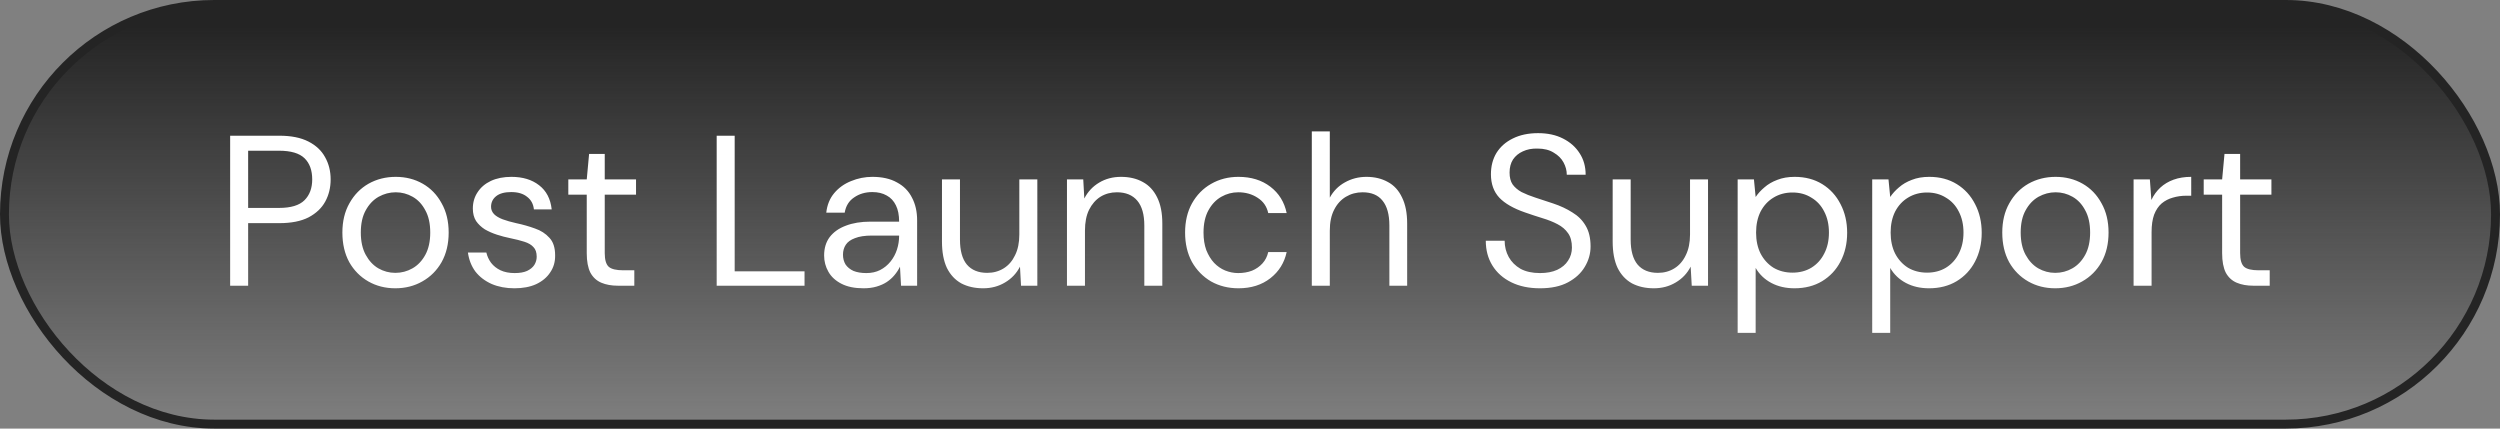
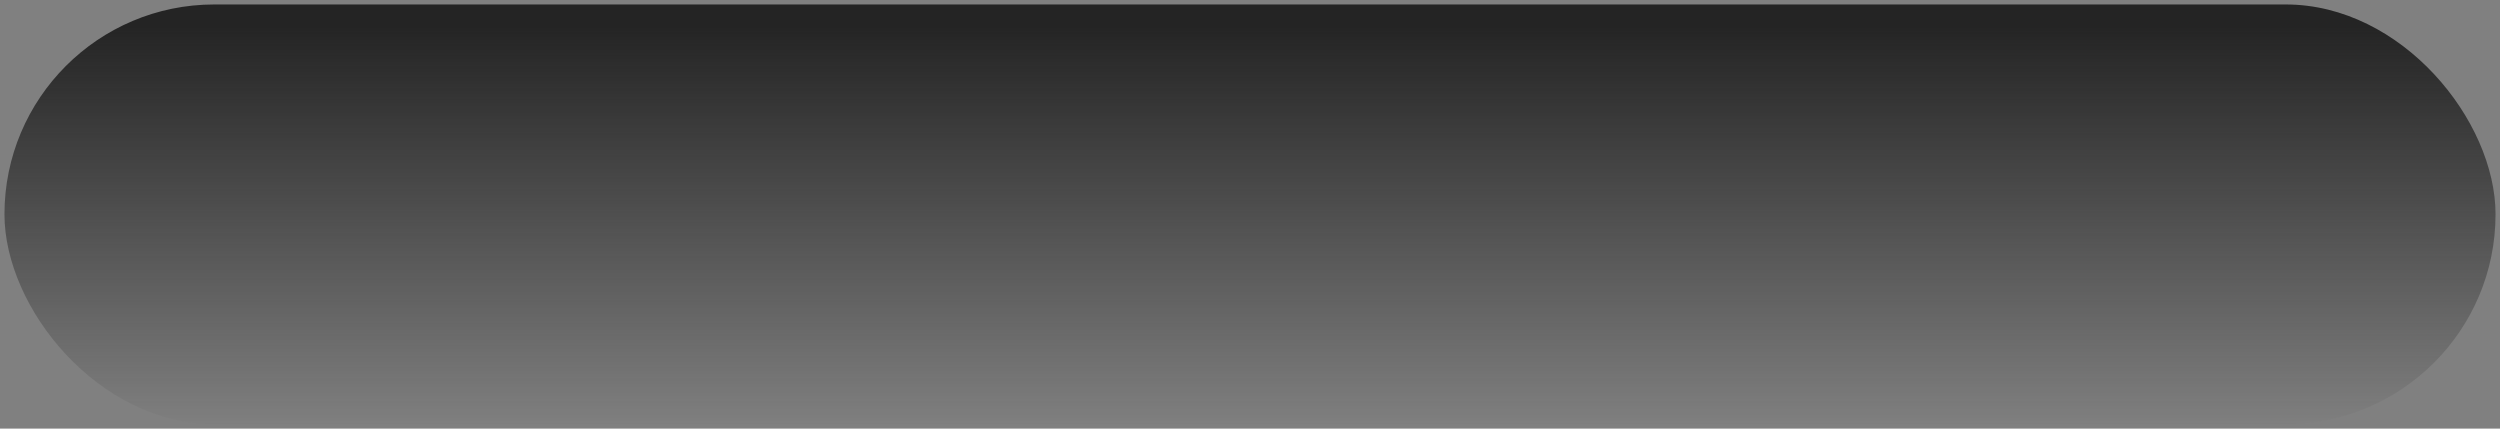
<svg xmlns="http://www.w3.org/2000/svg" width="280" height="48" viewBox="0 0 280 48" fill="none">
  <rect x="0" y="0" width="280" height="48" fill="#808080" stroke="none" />
  <rect x="0.5" y="0.5" width="279" height="47" rx="23.5" fill="url(#paint0_linear_804_1992)" />
-   <rect x="0.5" y="0.5" width="279" height="47" rx="23.5" stroke="#242424" />
-   <path d="M25.776 32V15.2H31.296C32.608 15.2 33.688 15.416 34.536 15.848C35.384 16.28 36.008 16.864 36.408 17.6C36.824 18.336 37.032 19.168 37.032 20.096C37.032 21.008 36.832 21.832 36.432 22.568C36.032 23.304 35.408 23.896 34.56 24.344C33.712 24.776 32.624 24.992 31.296 24.992H27.792V32H25.776ZM27.792 23.288H31.248C32.576 23.288 33.528 23 34.104 22.424C34.68 21.848 34.968 21.072 34.968 20.096C34.968 19.072 34.68 18.28 34.104 17.72C33.528 17.16 32.576 16.88 31.248 16.88H27.792V23.288ZM44.275 32.288C43.155 32.288 42.147 32.032 41.251 31.52C40.355 31.008 39.643 30.288 39.115 29.36C38.603 28.416 38.347 27.312 38.347 26.048C38.347 24.784 38.611 23.688 39.139 22.76C39.667 21.816 40.379 21.088 41.275 20.576C42.187 20.064 43.203 19.808 44.323 19.808C45.443 19.808 46.451 20.064 47.347 20.576C48.243 21.088 48.947 21.816 49.459 22.76C49.987 23.688 50.251 24.784 50.251 26.048C50.251 27.312 49.987 28.416 49.459 29.36C48.931 30.288 48.211 31.008 47.299 31.52C46.403 32.032 45.395 32.288 44.275 32.288ZM44.275 30.56C44.963 30.56 45.603 30.392 46.195 30.056C46.787 29.72 47.267 29.216 47.635 28.544C48.003 27.872 48.187 27.04 48.187 26.048C48.187 25.04 48.003 24.208 47.635 23.552C47.283 22.88 46.811 22.376 46.219 22.04C45.627 21.704 44.995 21.536 44.323 21.536C43.651 21.536 43.011 21.704 42.403 22.04C41.811 22.376 41.331 22.88 40.963 23.552C40.595 24.208 40.411 25.04 40.411 26.048C40.411 27.04 40.595 27.872 40.963 28.544C41.331 29.216 41.803 29.72 42.379 30.056C42.971 30.392 43.603 30.56 44.275 30.56ZM57.614 32.288C56.67 32.288 55.822 32.128 55.07 31.808C54.318 31.472 53.71 31.008 53.246 30.416C52.798 29.808 52.518 29.096 52.406 28.28H54.47C54.566 28.696 54.742 29.08 54.998 29.432C55.27 29.784 55.622 30.064 56.054 30.272C56.502 30.48 57.03 30.584 57.638 30.584C58.214 30.584 58.678 30.504 59.03 30.344C59.398 30.168 59.67 29.944 59.846 29.672C60.022 29.384 60.11 29.08 60.11 28.76C60.11 28.28 59.99 27.92 59.75 27.68C59.526 27.424 59.19 27.224 58.742 27.08C58.294 26.936 57.758 26.8 57.134 26.672C56.654 26.576 56.166 26.448 55.67 26.288C55.174 26.128 54.718 25.928 54.302 25.688C53.902 25.432 53.574 25.12 53.318 24.752C53.078 24.368 52.958 23.904 52.958 23.36C52.958 22.672 53.134 22.064 53.486 21.536C53.838 20.992 54.334 20.568 54.974 20.264C55.63 19.96 56.398 19.808 57.278 19.808C58.542 19.808 59.574 20.12 60.374 20.744C61.19 21.368 61.662 22.272 61.79 23.456H59.798C59.734 22.848 59.478 22.376 59.03 22.04C58.598 21.688 58.006 21.512 57.254 21.512C56.518 21.512 55.958 21.664 55.574 21.968C55.19 22.272 54.998 22.672 54.998 23.168C54.998 23.472 55.11 23.744 55.334 23.984C55.558 24.208 55.878 24.4 56.294 24.56C56.726 24.72 57.23 24.864 57.806 24.992C58.558 25.152 59.262 25.352 59.918 25.592C60.574 25.816 61.11 26.16 61.526 26.624C61.958 27.072 62.174 27.728 62.174 28.592C62.19 29.312 62.006 29.952 61.622 30.512C61.254 31.072 60.726 31.512 60.038 31.832C59.366 32.136 58.558 32.288 57.614 32.288ZM69.219 32C68.499 32 67.875 31.888 67.347 31.664C66.819 31.44 66.411 31.064 66.123 30.536C65.851 29.992 65.715 29.264 65.715 28.352V21.8H63.651V20.096H65.715L65.979 17.24H67.731V20.096H71.235V21.8H67.731V28.352C67.731 29.104 67.883 29.616 68.187 29.888C68.491 30.144 69.027 30.272 69.795 30.272H71.043V32H69.219ZM80.268 32V15.2H82.284V30.392H90.108V32H80.268ZM96.718 32.288C95.726 32.288 94.902 32.12 94.246 31.784C93.59 31.448 93.102 31 92.782 30.44C92.462 29.88 92.302 29.272 92.302 28.616C92.302 27.8 92.51 27.112 92.926 26.552C93.358 25.992 93.958 25.568 94.726 25.28C95.51 24.976 96.43 24.824 97.486 24.824H100.702C100.702 24.088 100.582 23.48 100.342 23C100.102 22.504 99.758 22.136 99.31 21.896C98.862 21.64 98.326 21.512 97.702 21.512C96.918 21.512 96.238 21.712 95.662 22.112C95.086 22.496 94.734 23.064 94.606 23.816H92.542C92.638 22.952 92.934 22.224 93.43 21.632C93.926 21.04 94.55 20.592 95.302 20.288C96.07 19.968 96.87 19.808 97.702 19.808C98.806 19.808 99.726 20.016 100.462 20.432C101.214 20.832 101.774 21.4 102.142 22.136C102.526 22.856 102.718 23.704 102.718 24.68V32H100.918L100.798 29.864C100.638 30.2 100.43 30.52 100.174 30.824C99.934 31.112 99.646 31.368 99.31 31.592C98.99 31.8 98.614 31.968 98.182 32.096C97.75 32.224 97.262 32.288 96.718 32.288ZM97.03 30.584C97.606 30.584 98.118 30.472 98.566 30.248C99.03 30.008 99.422 29.688 99.742 29.288C100.062 28.888 100.302 28.44 100.462 27.944C100.622 27.448 100.702 26.936 100.702 26.408V26.384H97.654C96.87 26.384 96.238 26.48 95.758 26.672C95.278 26.848 94.934 27.096 94.726 27.416C94.518 27.736 94.414 28.104 94.414 28.52C94.414 28.936 94.51 29.304 94.702 29.624C94.91 29.928 95.206 30.168 95.59 30.344C95.99 30.504 96.47 30.584 97.03 30.584ZM110.109 32.288C109.181 32.288 108.365 32.104 107.661 31.736C106.973 31.352 106.437 30.776 106.053 30.008C105.685 29.224 105.501 28.24 105.501 27.056V20.096H107.517V26.84C107.517 28.072 107.773 29 108.285 29.624C108.813 30.248 109.573 30.56 110.565 30.56C111.253 30.56 111.869 30.392 112.413 30.056C112.957 29.72 113.381 29.232 113.685 28.592C114.005 27.952 114.165 27.176 114.165 26.264V20.096H116.181V32H114.357L114.237 29.864C113.853 30.616 113.293 31.208 112.557 31.64C111.837 32.072 111.021 32.288 110.109 32.288ZM119.5 32V20.096H121.324L121.444 22.232C121.828 21.48 122.38 20.888 123.1 20.456C123.82 20.024 124.636 19.808 125.548 19.808C126.492 19.808 127.308 20 127.996 20.384C128.684 20.752 129.22 21.328 129.604 22.112C129.988 22.88 130.18 23.856 130.18 25.04V32H128.164V25.256C128.164 24.024 127.9 23.096 127.372 22.472C126.844 21.848 126.084 21.536 125.092 21.536C124.404 21.536 123.788 21.704 123.244 22.04C122.716 22.376 122.292 22.864 121.972 23.504C121.668 24.128 121.516 24.904 121.516 25.832V32H119.5ZM138.706 32.288C137.57 32.288 136.546 32.032 135.634 31.52C134.738 30.992 134.026 30.264 133.498 29.336C132.986 28.392 132.73 27.296 132.73 26.048C132.73 24.8 132.986 23.712 133.498 22.784C134.026 21.84 134.738 21.112 135.634 20.6C136.546 20.072 137.57 19.808 138.706 19.808C140.13 19.808 141.322 20.176 142.282 20.912C143.242 21.648 143.85 22.632 144.106 23.864H142.042C141.882 23.128 141.49 22.56 140.866 22.16C140.242 21.744 139.514 21.536 138.682 21.536C138.01 21.536 137.378 21.704 136.786 22.04C136.194 22.376 135.714 22.88 135.346 23.552C134.978 24.224 134.794 25.056 134.794 26.048C134.794 26.784 134.898 27.44 135.106 28.016C135.33 28.576 135.618 29.048 135.97 29.432C136.338 29.816 136.754 30.104 137.218 30.296C137.698 30.488 138.186 30.584 138.682 30.584C139.242 30.584 139.754 30.496 140.218 30.32C140.682 30.128 141.074 29.856 141.394 29.504C141.714 29.152 141.93 28.728 142.042 28.232H144.106C143.85 29.432 143.242 30.408 142.282 31.16C141.322 31.912 140.13 32.288 138.706 32.288ZM146.922 32V14.72H148.938V22.136C149.338 21.4 149.898 20.832 150.618 20.432C151.354 20.016 152.162 19.808 153.042 19.808C153.954 19.808 154.754 20 155.442 20.384C156.13 20.752 156.658 21.328 157.026 22.112C157.41 22.88 157.602 23.856 157.602 25.04V32H155.61V25.256C155.61 24.024 155.354 23.096 154.842 22.472C154.346 21.848 153.602 21.536 152.61 21.536C151.922 21.536 151.298 21.704 150.738 22.04C150.178 22.376 149.738 22.864 149.418 23.504C149.098 24.128 148.938 24.904 148.938 25.832V32H146.922ZM172.48 32.288C171.248 32.288 170.176 32.064 169.264 31.616C168.352 31.168 167.648 30.544 167.152 29.744C166.656 28.944 166.408 28.016 166.408 26.96H168.52C168.52 27.616 168.672 28.224 168.976 28.784C169.28 29.328 169.72 29.768 170.296 30.104C170.888 30.424 171.616 30.584 172.48 30.584C173.232 30.584 173.872 30.464 174.4 30.224C174.944 29.968 175.352 29.624 175.624 29.192C175.912 28.76 176.056 28.272 176.056 27.728C176.056 27.056 175.912 26.52 175.624 26.12C175.336 25.704 174.944 25.368 174.448 25.112C173.968 24.856 173.408 24.632 172.768 24.44C172.144 24.248 171.488 24.032 170.8 23.792C169.504 23.344 168.544 22.792 167.92 22.136C167.296 21.464 166.984 20.592 166.984 19.52C166.984 18.608 167.192 17.808 167.608 17.12C168.04 16.432 168.648 15.896 169.432 15.512C170.232 15.112 171.176 14.912 172.264 14.912C173.336 14.912 174.264 15.112 175.048 15.512C175.848 15.912 176.472 16.464 176.92 17.168C177.368 17.856 177.592 18.656 177.592 19.568H175.48C175.48 19.104 175.36 18.648 175.12 18.2C174.88 17.752 174.512 17.384 174.016 17.096C173.536 16.792 172.928 16.64 172.192 16.64C171.584 16.624 171.04 16.728 170.56 16.952C170.096 17.16 169.728 17.464 169.456 17.864C169.2 18.264 169.072 18.752 169.072 19.328C169.072 19.872 169.184 20.312 169.408 20.648C169.648 20.984 169.984 21.272 170.416 21.512C170.864 21.736 171.384 21.944 171.976 22.136C172.568 22.328 173.224 22.544 173.944 22.784C174.76 23.056 175.48 23.392 176.104 23.792C176.744 24.176 177.24 24.672 177.592 25.28C177.96 25.888 178.144 26.664 178.144 27.608C178.144 28.408 177.928 29.168 177.496 29.888C177.08 30.592 176.456 31.168 175.624 31.616C174.792 32.064 173.744 32.288 172.48 32.288ZM185.227 32.288C184.299 32.288 183.483 32.104 182.779 31.736C182.091 31.352 181.555 30.776 181.171 30.008C180.803 29.224 180.619 28.24 180.619 27.056V20.096H182.635V26.84C182.635 28.072 182.891 29 183.403 29.624C183.931 30.248 184.691 30.56 185.683 30.56C186.371 30.56 186.987 30.392 187.531 30.056C188.075 29.72 188.499 29.232 188.803 28.592C189.123 27.952 189.283 27.176 189.283 26.264V20.096H191.299V32H189.475L189.355 29.864C188.971 30.616 188.411 31.208 187.675 31.64C186.955 32.072 186.139 32.288 185.227 32.288ZM194.617 37.28V20.096H196.441L196.633 22.064C196.889 21.68 197.217 21.32 197.617 20.984C198.017 20.632 198.497 20.352 199.057 20.144C199.617 19.92 200.265 19.808 201.001 19.808C202.185 19.808 203.217 20.08 204.097 20.624C204.977 21.168 205.657 21.912 206.137 22.856C206.633 23.8 206.881 24.872 206.881 26.072C206.881 27.272 206.633 28.344 206.137 29.288C205.657 30.216 204.969 30.952 204.073 31.496C203.193 32.024 202.161 32.288 200.977 32.288C200.001 32.288 199.137 32.088 198.385 31.688C197.633 31.288 197.049 30.728 196.633 30.008V37.28H194.617ZM200.761 30.536C201.561 30.536 202.265 30.352 202.873 29.984C203.497 29.6 203.977 29.072 204.313 28.4C204.665 27.728 204.841 26.944 204.841 26.048C204.841 25.152 204.665 24.368 204.313 23.696C203.977 23.024 203.497 22.504 202.873 22.136C202.265 21.752 201.561 21.56 200.761 21.56C199.961 21.56 199.249 21.752 198.625 22.136C198.017 22.504 197.537 23.024 197.185 23.696C196.849 24.368 196.681 25.152 196.681 26.048C196.681 26.944 196.849 27.728 197.185 28.4C197.537 29.072 198.017 29.6 198.625 29.984C199.249 30.352 199.961 30.536 200.761 30.536ZM209.687 37.28V20.096H211.511L211.703 22.064C211.959 21.68 212.287 21.32 212.687 20.984C213.087 20.632 213.567 20.352 214.127 20.144C214.687 19.92 215.335 19.808 216.071 19.808C217.255 19.808 218.287 20.08 219.167 20.624C220.047 21.168 220.727 21.912 221.207 22.856C221.703 23.8 221.951 24.872 221.951 26.072C221.951 27.272 221.703 28.344 221.207 29.288C220.727 30.216 220.039 30.952 219.143 31.496C218.263 32.024 217.231 32.288 216.047 32.288C215.071 32.288 214.207 32.088 213.455 31.688C212.703 31.288 212.119 30.728 211.703 30.008V37.28H209.687ZM215.831 30.536C216.631 30.536 217.335 30.352 217.943 29.984C218.567 29.6 219.047 29.072 219.383 28.4C219.735 27.728 219.911 26.944 219.911 26.048C219.911 25.152 219.735 24.368 219.383 23.696C219.047 23.024 218.567 22.504 217.943 22.136C217.335 21.752 216.631 21.56 215.831 21.56C215.031 21.56 214.319 21.752 213.695 22.136C213.087 22.504 212.607 23.024 212.255 23.696C211.919 24.368 211.751 25.152 211.751 26.048C211.751 26.944 211.919 27.728 212.255 28.4C212.607 29.072 213.087 29.6 213.695 29.984C214.319 30.352 215.031 30.536 215.831 30.536ZM230.182 32.288C229.062 32.288 228.054 32.032 227.158 31.52C226.262 31.008 225.55 30.288 225.022 29.36C224.51 28.416 224.254 27.312 224.254 26.048C224.254 24.784 224.518 23.688 225.046 22.76C225.574 21.816 226.286 21.088 227.182 20.576C228.094 20.064 229.11 19.808 230.23 19.808C231.35 19.808 232.358 20.064 233.254 20.576C234.15 21.088 234.854 21.816 235.366 22.76C235.894 23.688 236.158 24.784 236.158 26.048C236.158 27.312 235.894 28.416 235.366 29.36C234.838 30.288 234.118 31.008 233.206 31.52C232.31 32.032 231.302 32.288 230.182 32.288ZM230.182 30.56C230.87 30.56 231.51 30.392 232.102 30.056C232.694 29.72 233.174 29.216 233.542 28.544C233.91 27.872 234.094 27.04 234.094 26.048C234.094 25.04 233.91 24.208 233.542 23.552C233.19 22.88 232.718 22.376 232.126 22.04C231.534 21.704 230.902 21.536 230.23 21.536C229.558 21.536 228.918 21.704 228.31 22.04C227.718 22.376 227.238 22.88 226.87 23.552C226.502 24.208 226.318 25.04 226.318 26.048C226.318 27.04 226.502 27.872 226.87 28.544C227.238 29.216 227.71 29.72 228.286 30.056C228.878 30.392 229.51 30.56 230.182 30.56ZM238.961 32V20.096H240.785L240.953 22.4C241.209 21.856 241.545 21.392 241.961 21.008C242.377 20.624 242.873 20.328 243.449 20.12C244.025 19.912 244.681 19.808 245.417 19.808V21.92H244.865C244.337 21.92 243.833 21.992 243.353 22.136C242.889 22.264 242.473 22.48 242.105 22.784C241.753 23.088 241.473 23.504 241.265 24.032C241.073 24.56 240.977 25.216 240.977 26V32H238.961ZM252.383 32C251.663 32 251.039 31.888 250.511 31.664C249.983 31.44 249.575 31.064 249.287 30.536C249.015 29.992 248.879 29.264 248.879 28.352V21.8H246.815V20.096H248.879L249.143 17.24H250.895V20.096H254.399V21.8H250.895V28.352C250.895 29.104 251.047 29.616 251.351 29.888C251.655 30.144 252.191 30.272 252.959 30.272H254.207V32H252.383Z" fill="white" />
  <defs>
    <linearGradient id="paint0_linear_804_1992" x1="140.545" y1="3" x2="140.545" y2="48" gradientUnits="userSpaceOnUse">
      <stop stop-color="#242424" />
      <stop offset="1" stop-color="#242424" stop-opacity="0" />
    </linearGradient>
  </defs>
</svg>